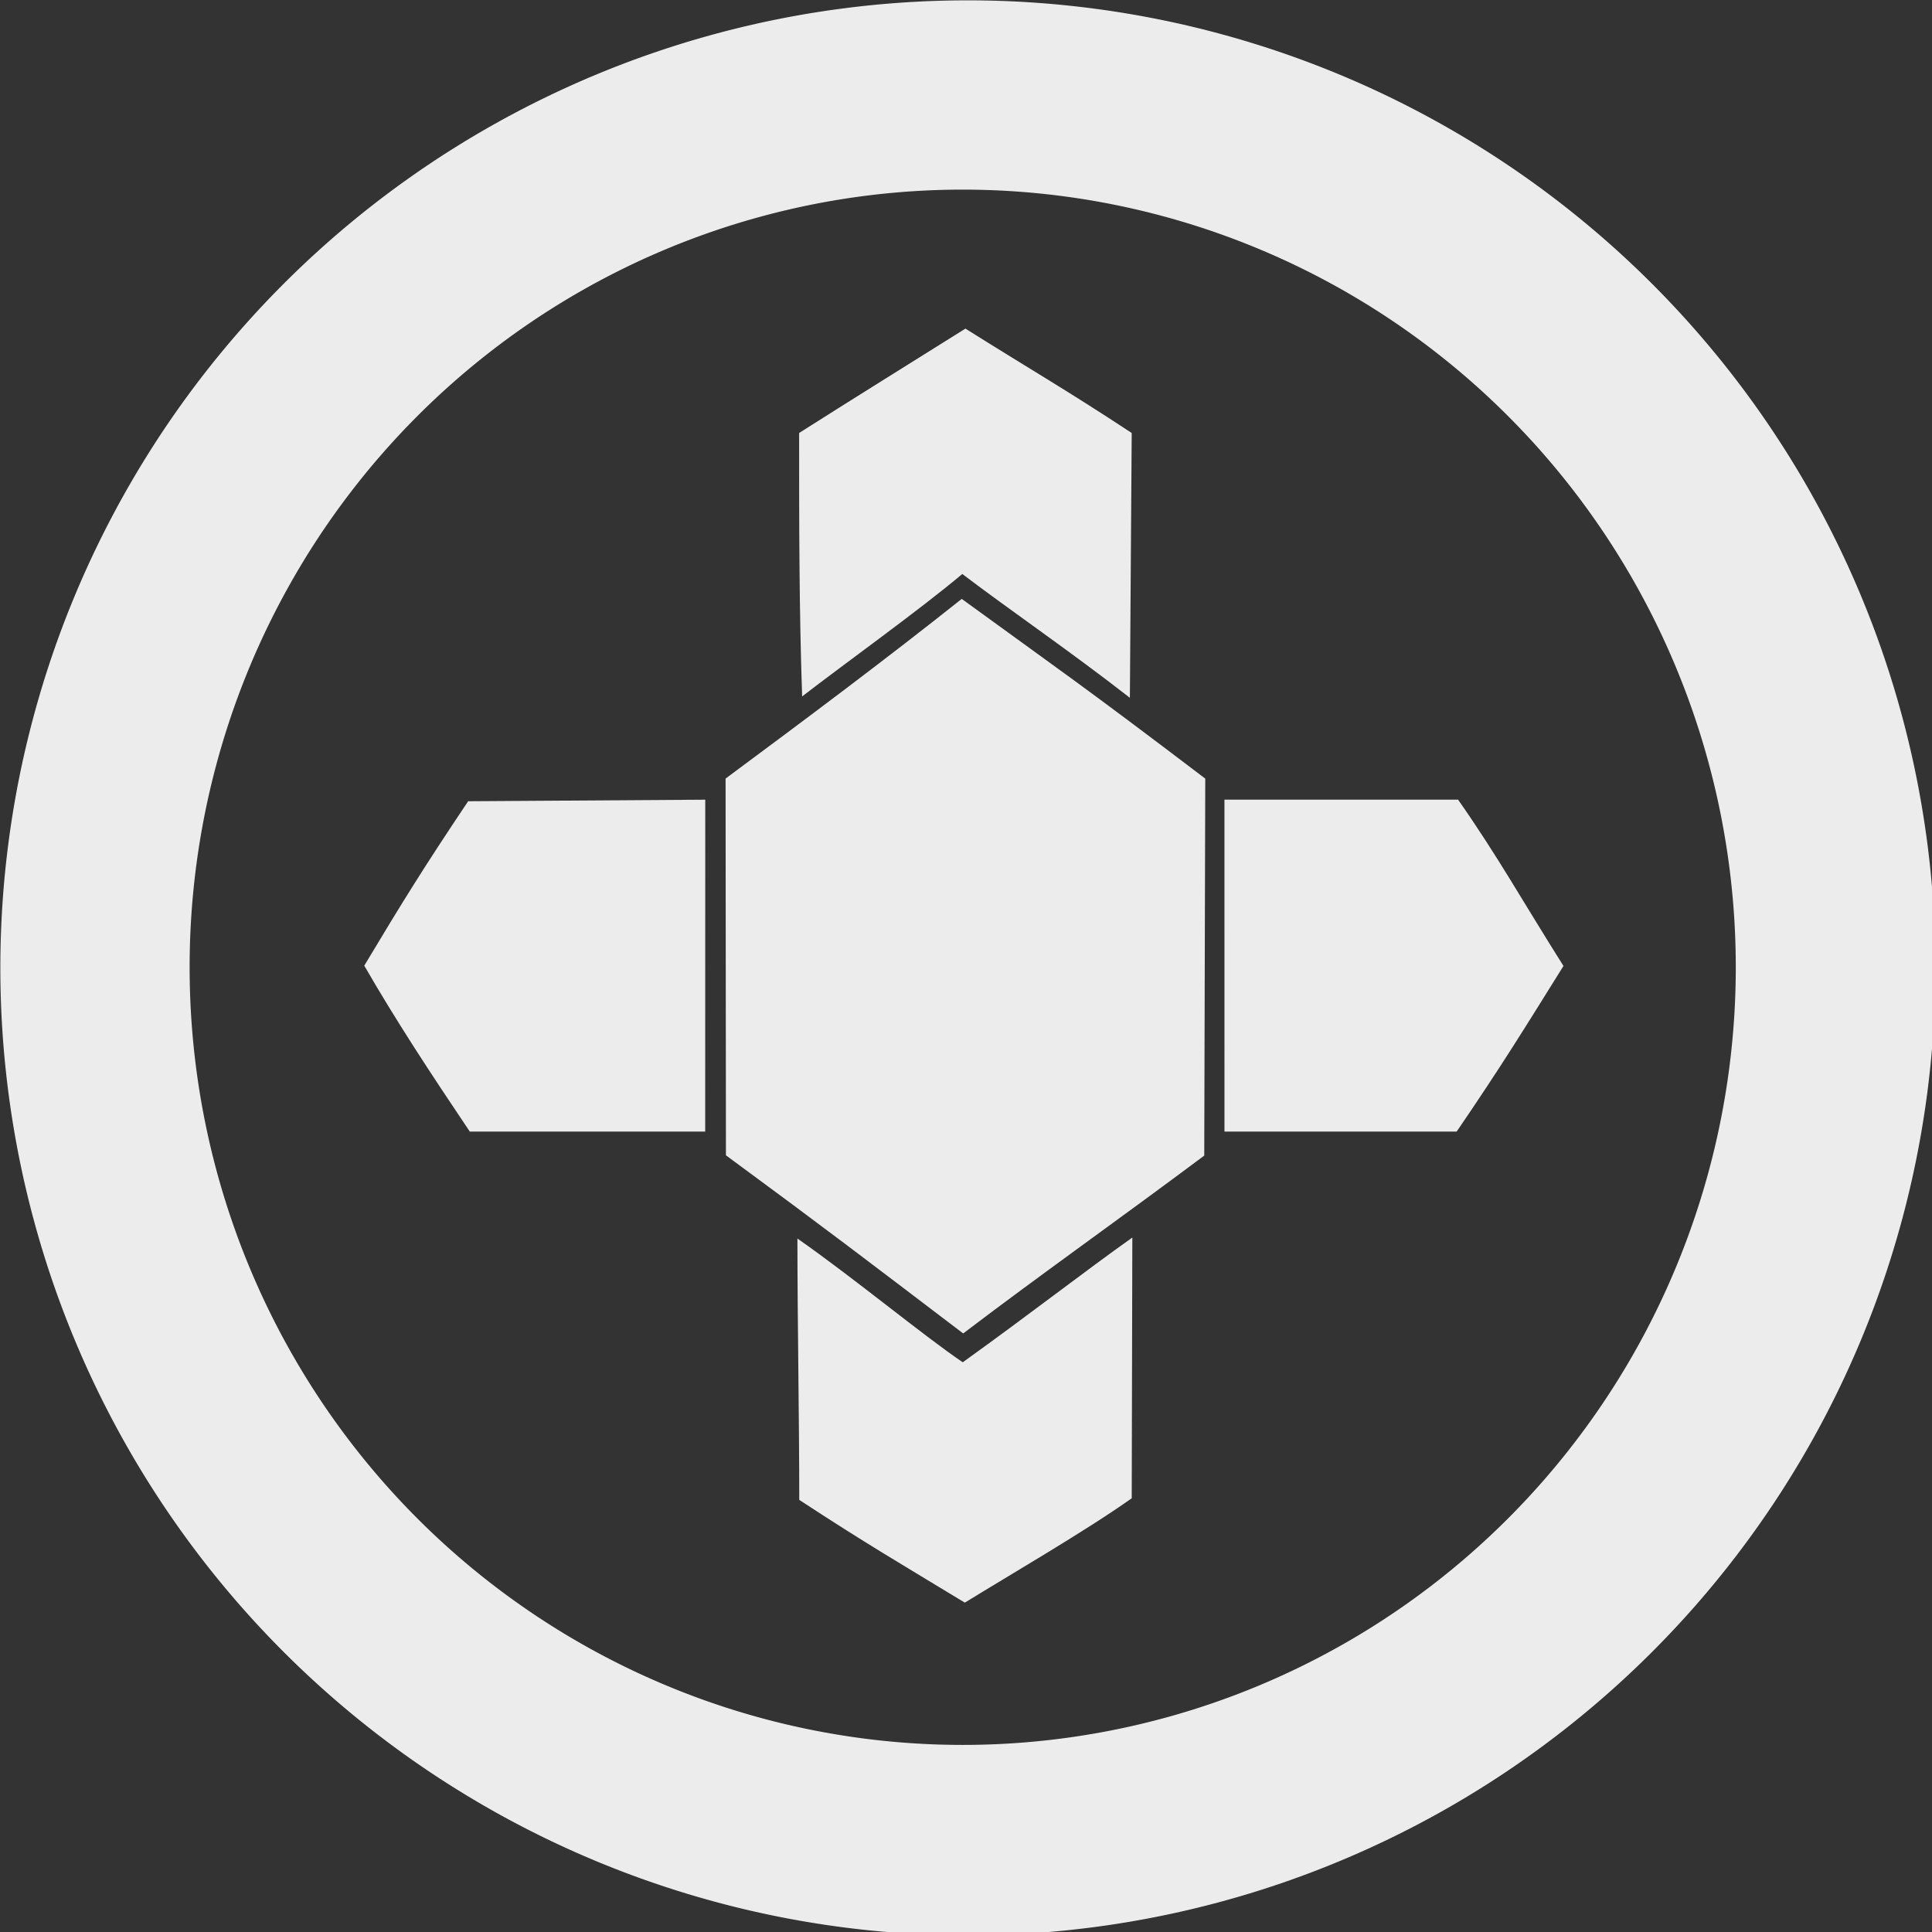
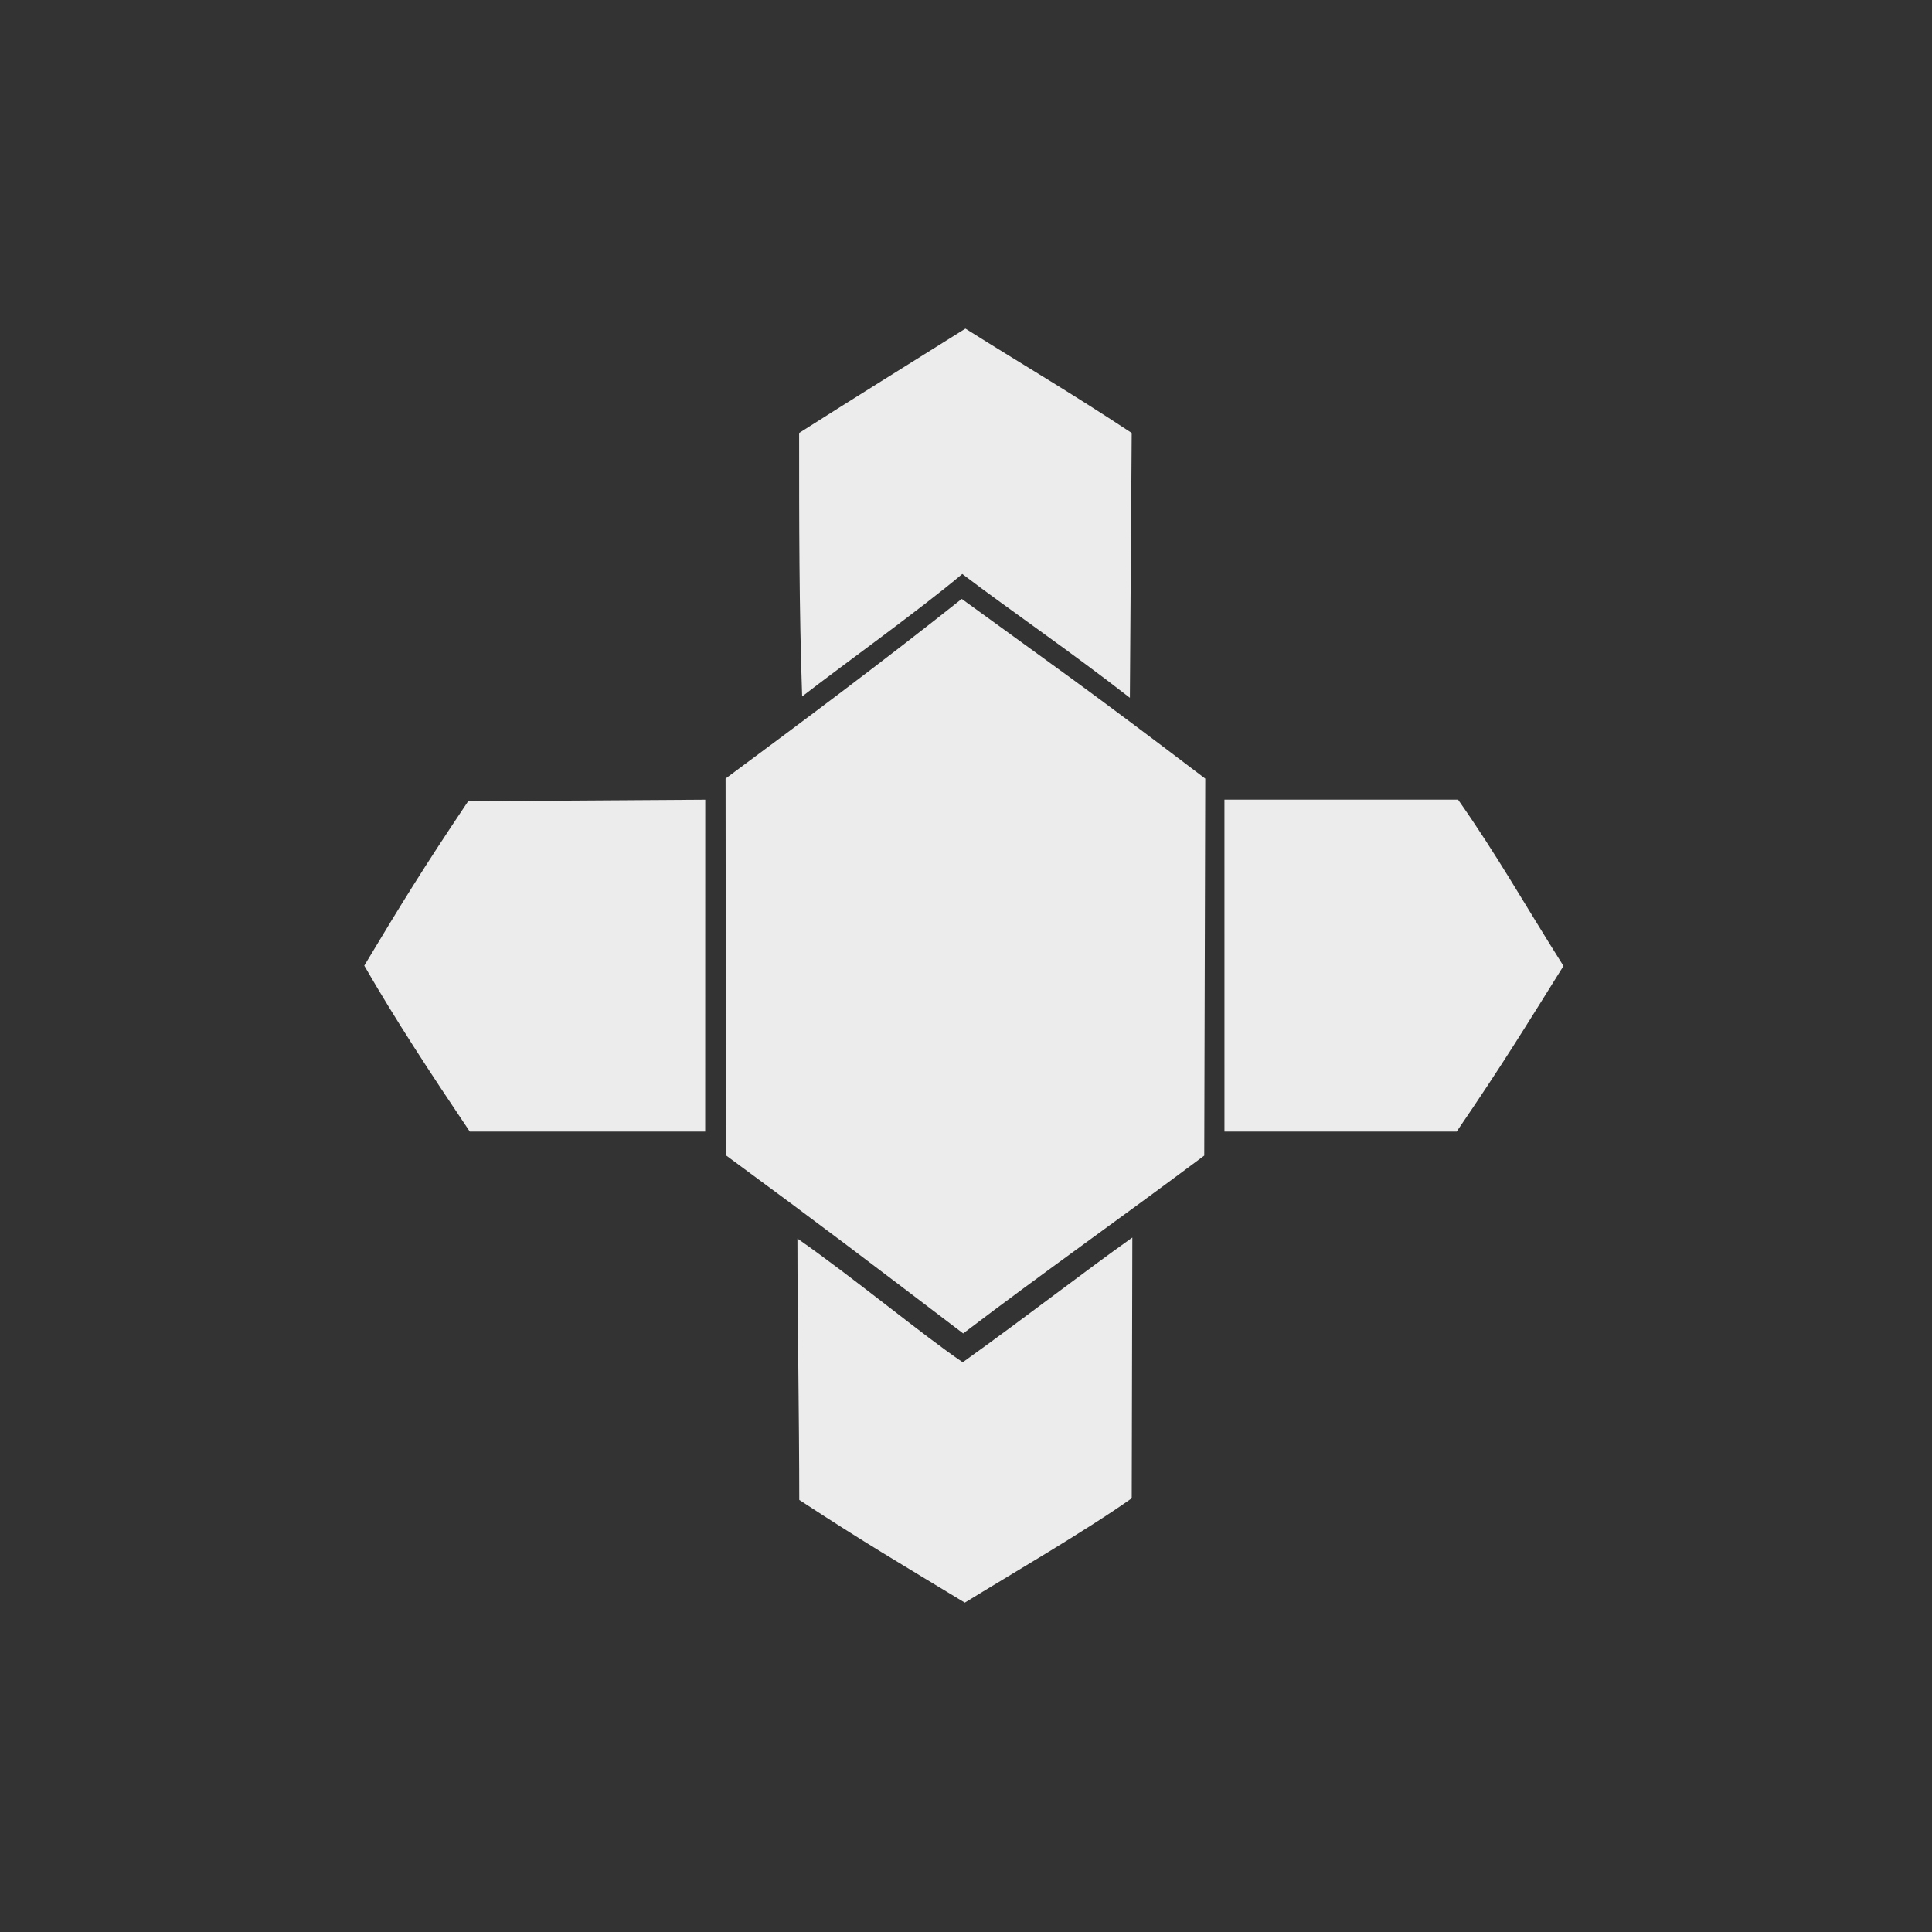
<svg xmlns="http://www.w3.org/2000/svg" xmlns:ns1="http://sodipodi.sourceforge.net/DTD/sodipodi-0.dtd" xmlns:ns2="http://www.inkscape.org/namespaces/inkscape" width="158.75mm" height="158.75mm" viewBox="0 0 158.75 158.75" version="1.1" id="svg5" xml:space="preserve">
  <rect x="0" y="0" width="158.75" height="158.75" fill="#333333" stroke="none" />
  <ns1:namedview id="namedview7" pagecolor="#ffffff" bordercolor="#000000" borderopacity="0.25" ns2:showpageshadow="2" ns2:pageopacity="0.0" ns2:pagecheckerboard="0" ns2:deskcolor="#d1d1d1" ns2:document-units="mm" showgrid="false">
    <ns1:guide position="-25.457,177.136" orientation="0,1785" id="guide769" ns2:locked="false" />
    <ns1:guide position="163.774,79.55" orientation="1228.578,0" id="guide771" ns2:locked="false" />
    <ns1:guide position="349.458,3.2631402e-06" orientation="0,-1785" id="guide773" ns2:locked="false" />
    <ns1:guide position="-52.803,201.952" orientation="-1228.578,0" id="guide775" ns2:locked="false" />
  </ns1:namedview>
  <defs id="defs2" />
  <g ns2:label="Layer 1" ns2:groupmode="layer" id="layer1" transform="translate(-29.242,-74.499)">
    <g ns2:label="Image" id="g8" transform="matrix(0.265,0,0,0.265,11.178,56.81)">
      <path style="fill:#ececec;fill-opacity:1;stroke-width:0.261" d="m 94.773,197.496 c -0.003,-6.786 -0.148,-14.652 -0.151,-21.438 4.674,3.264 10.351,7.981 13.562,10.15 5.452,-3.91 9.941,-7.415 13.911,-10.232 l -0.05,21.387 c -3.781,2.68 -9.901,6.225 -13.691,8.561 -5.315,-3.226 -8.047,-4.804 -13.581,-8.428 z m -6.015,-28.266 -0.029,-30.904 c 6.476,-4.804 12.998,-9.669 19.372,-14.737 7.946,5.78 9.915,7.094 19.976,14.741 l -0.083,30.924 c -7.319,5.471 -13.052,9.484 -19.775,14.589 -8.355,-6.351 -11.063,-8.432 -19.462,-14.613 z m -29.667,-15.558 c 3.134,-5.223 4.822,-7.967 8.522,-13.485 6.427,-0.045 13.022,-0.082 19.449,-0.127 l -0.005,27.226 H 67.747 c -3.28,-4.879 -6.063,-9.116 -8.656,-13.613 z m 70.56,-13.615 h 19.164 c 3.227,4.604 5.289,8.319 8.645,13.643 -3.15,5.041 -4.98,8.047 -8.761,13.585 h -19.047 z m -21.505,-18.512 c -3.437,2.9 -9.715,7.398 -13.136,10.044 -0.25,-7.202 -0.248,-14.405 -0.248,-21.61 4.028,-2.565 9.335,-5.861 13.641,-8.561 5.085,3.197 8.375,5.089 13.641,8.561 l -0.15,21.722 c -4.949,-3.855 -9.711,-7.094 -13.747,-10.156 z" id="path386" ns1:nodetypes="ccccccccccccccccccccccccccccccccccc" transform="matrix(3.78,0,0,3.78,-42.249,-214.713)" />
-       <path id="path438-1" style="opacity:1;fill:#ececec;fill-opacity:1;stroke-width:3.285" d="M 368.273,66.859 A 300,300 0 0 0 68.273,366.859 a 300,300 0 0 0 300,300 300,300 0 0 0 300,-300 300,300 0 0 0 -300,-300 z m -1.6,58.689 a 239.709,241.123 0 0 1 239.709,241.125 239.709,241.123 0 0 1 -239.709,241.123 239.709,241.123 0 0 1 -239.709,-241.123 239.709,241.123 0 0 1 239.709,-241.125 z" />
      <g id="g170" style="fill:#ececec;fill-opacity:1" />
    </g>
  </g>
</svg>